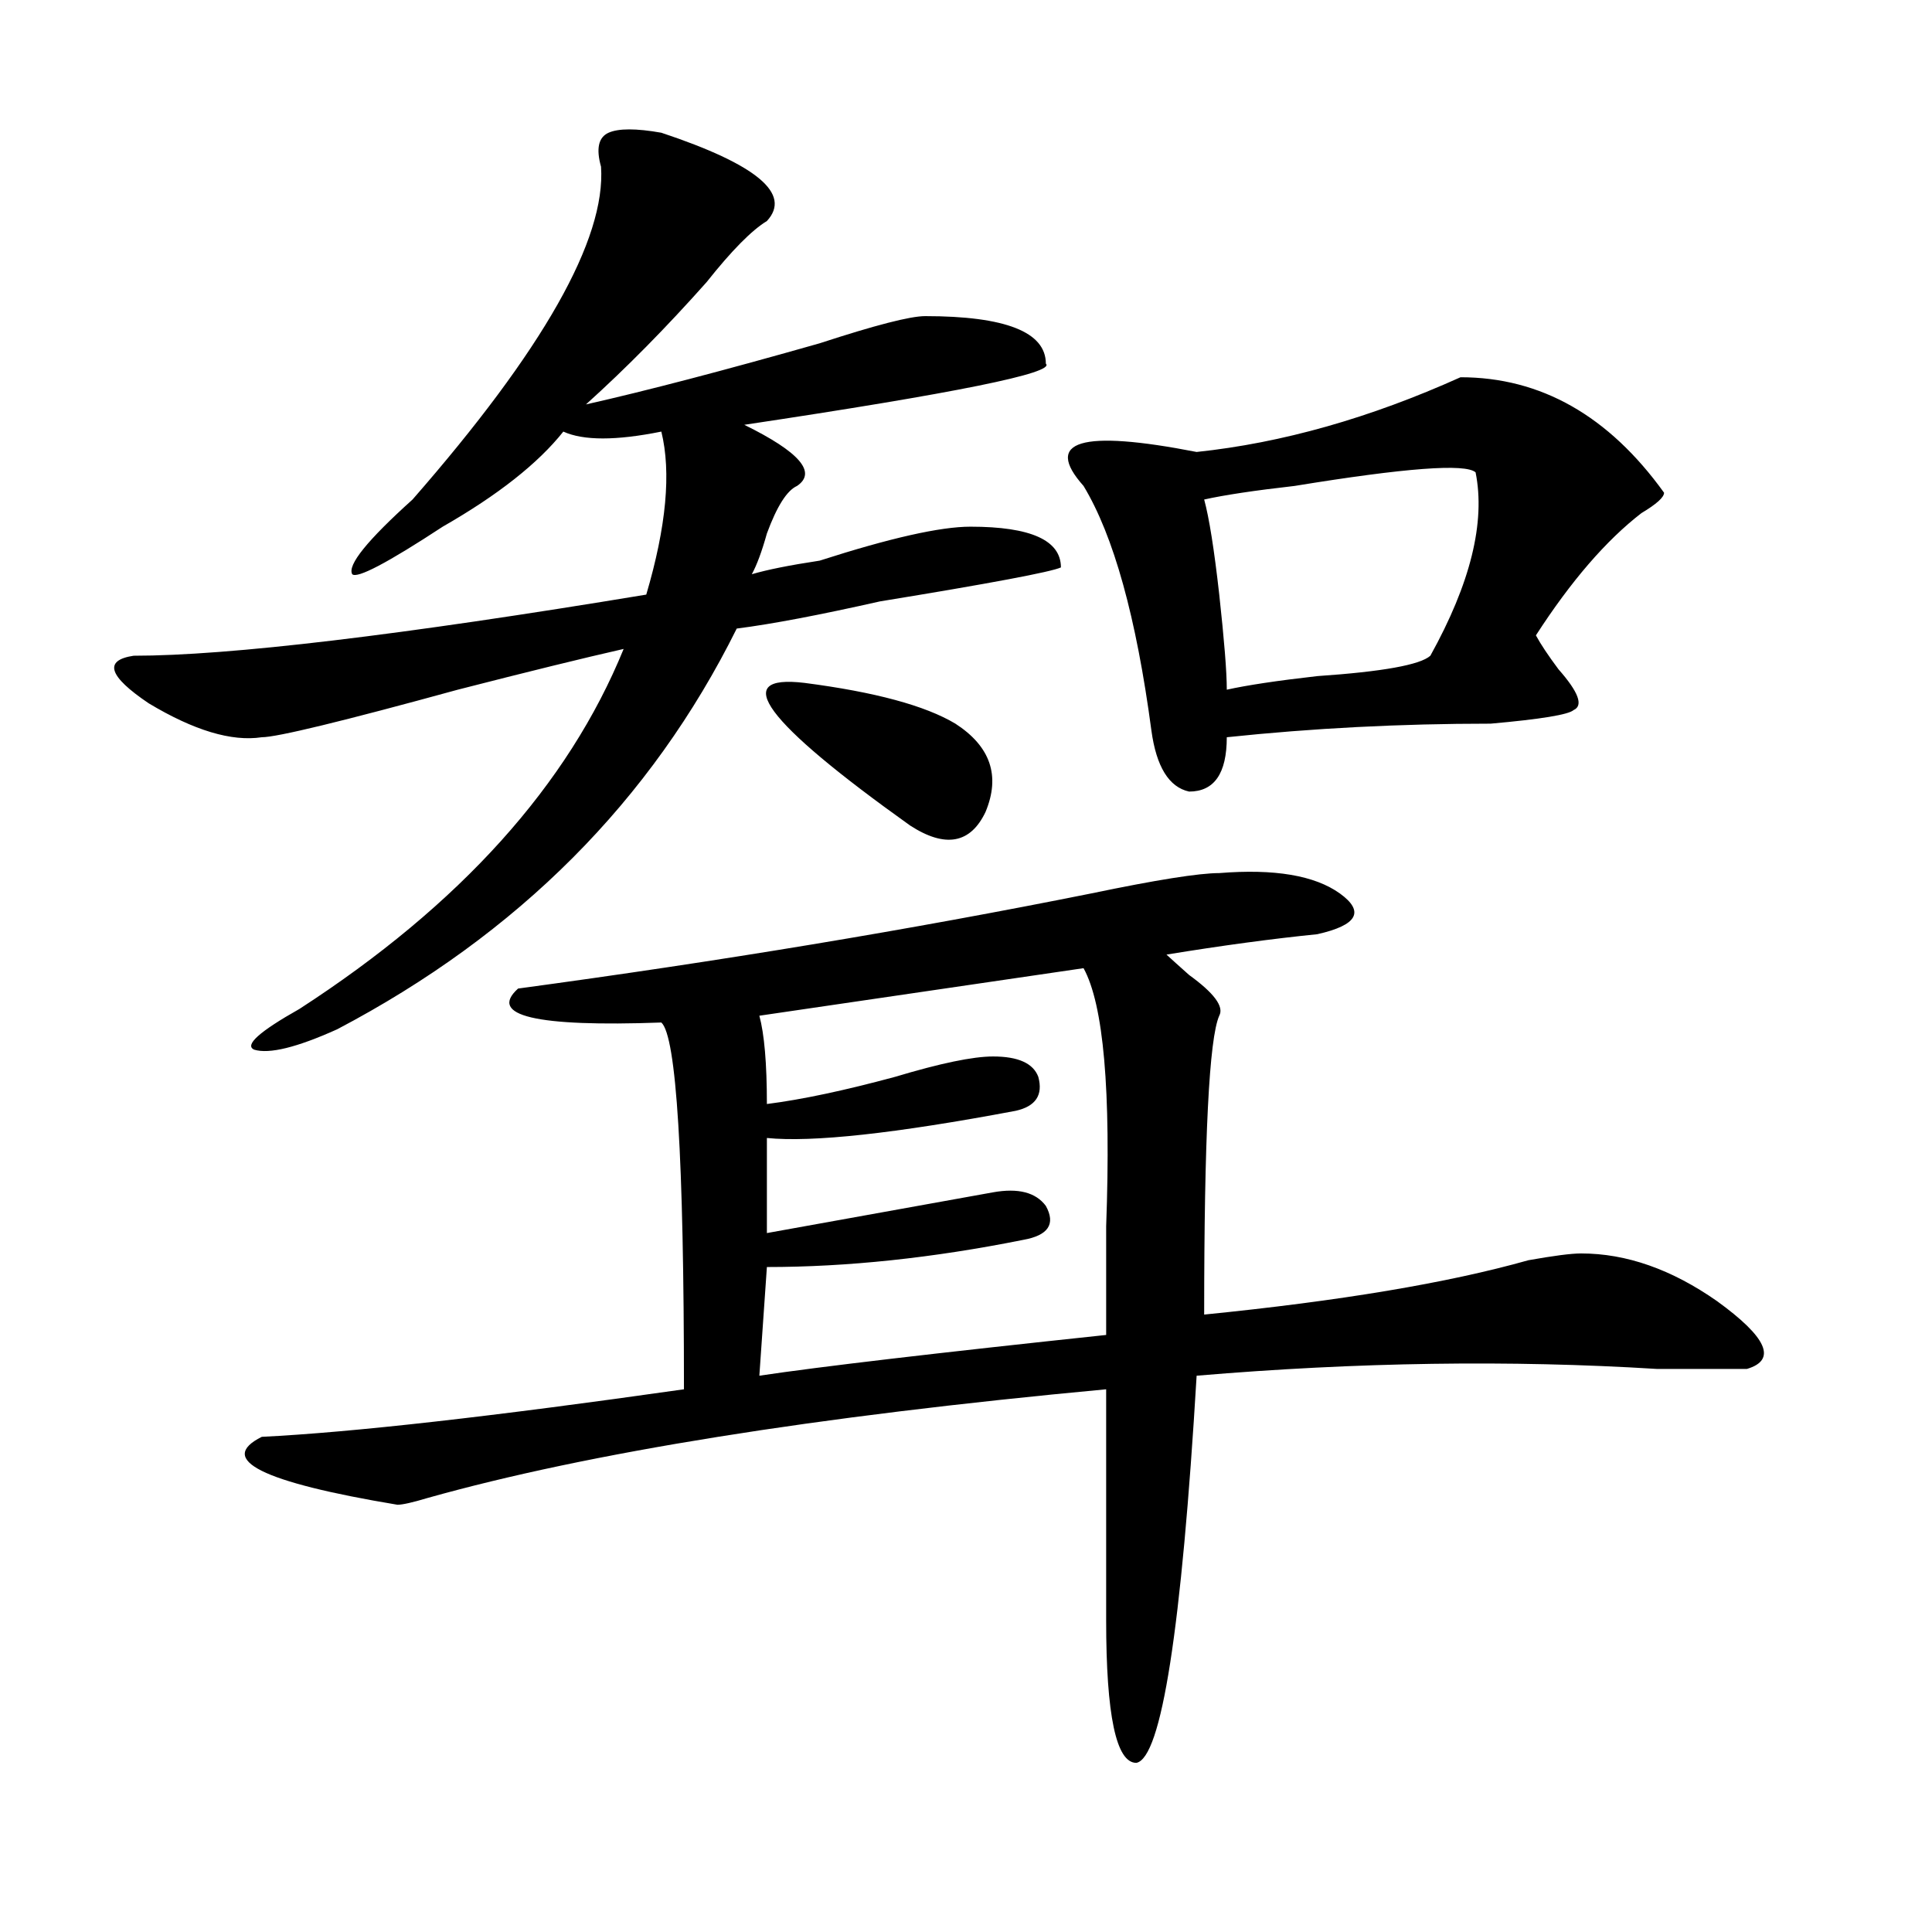
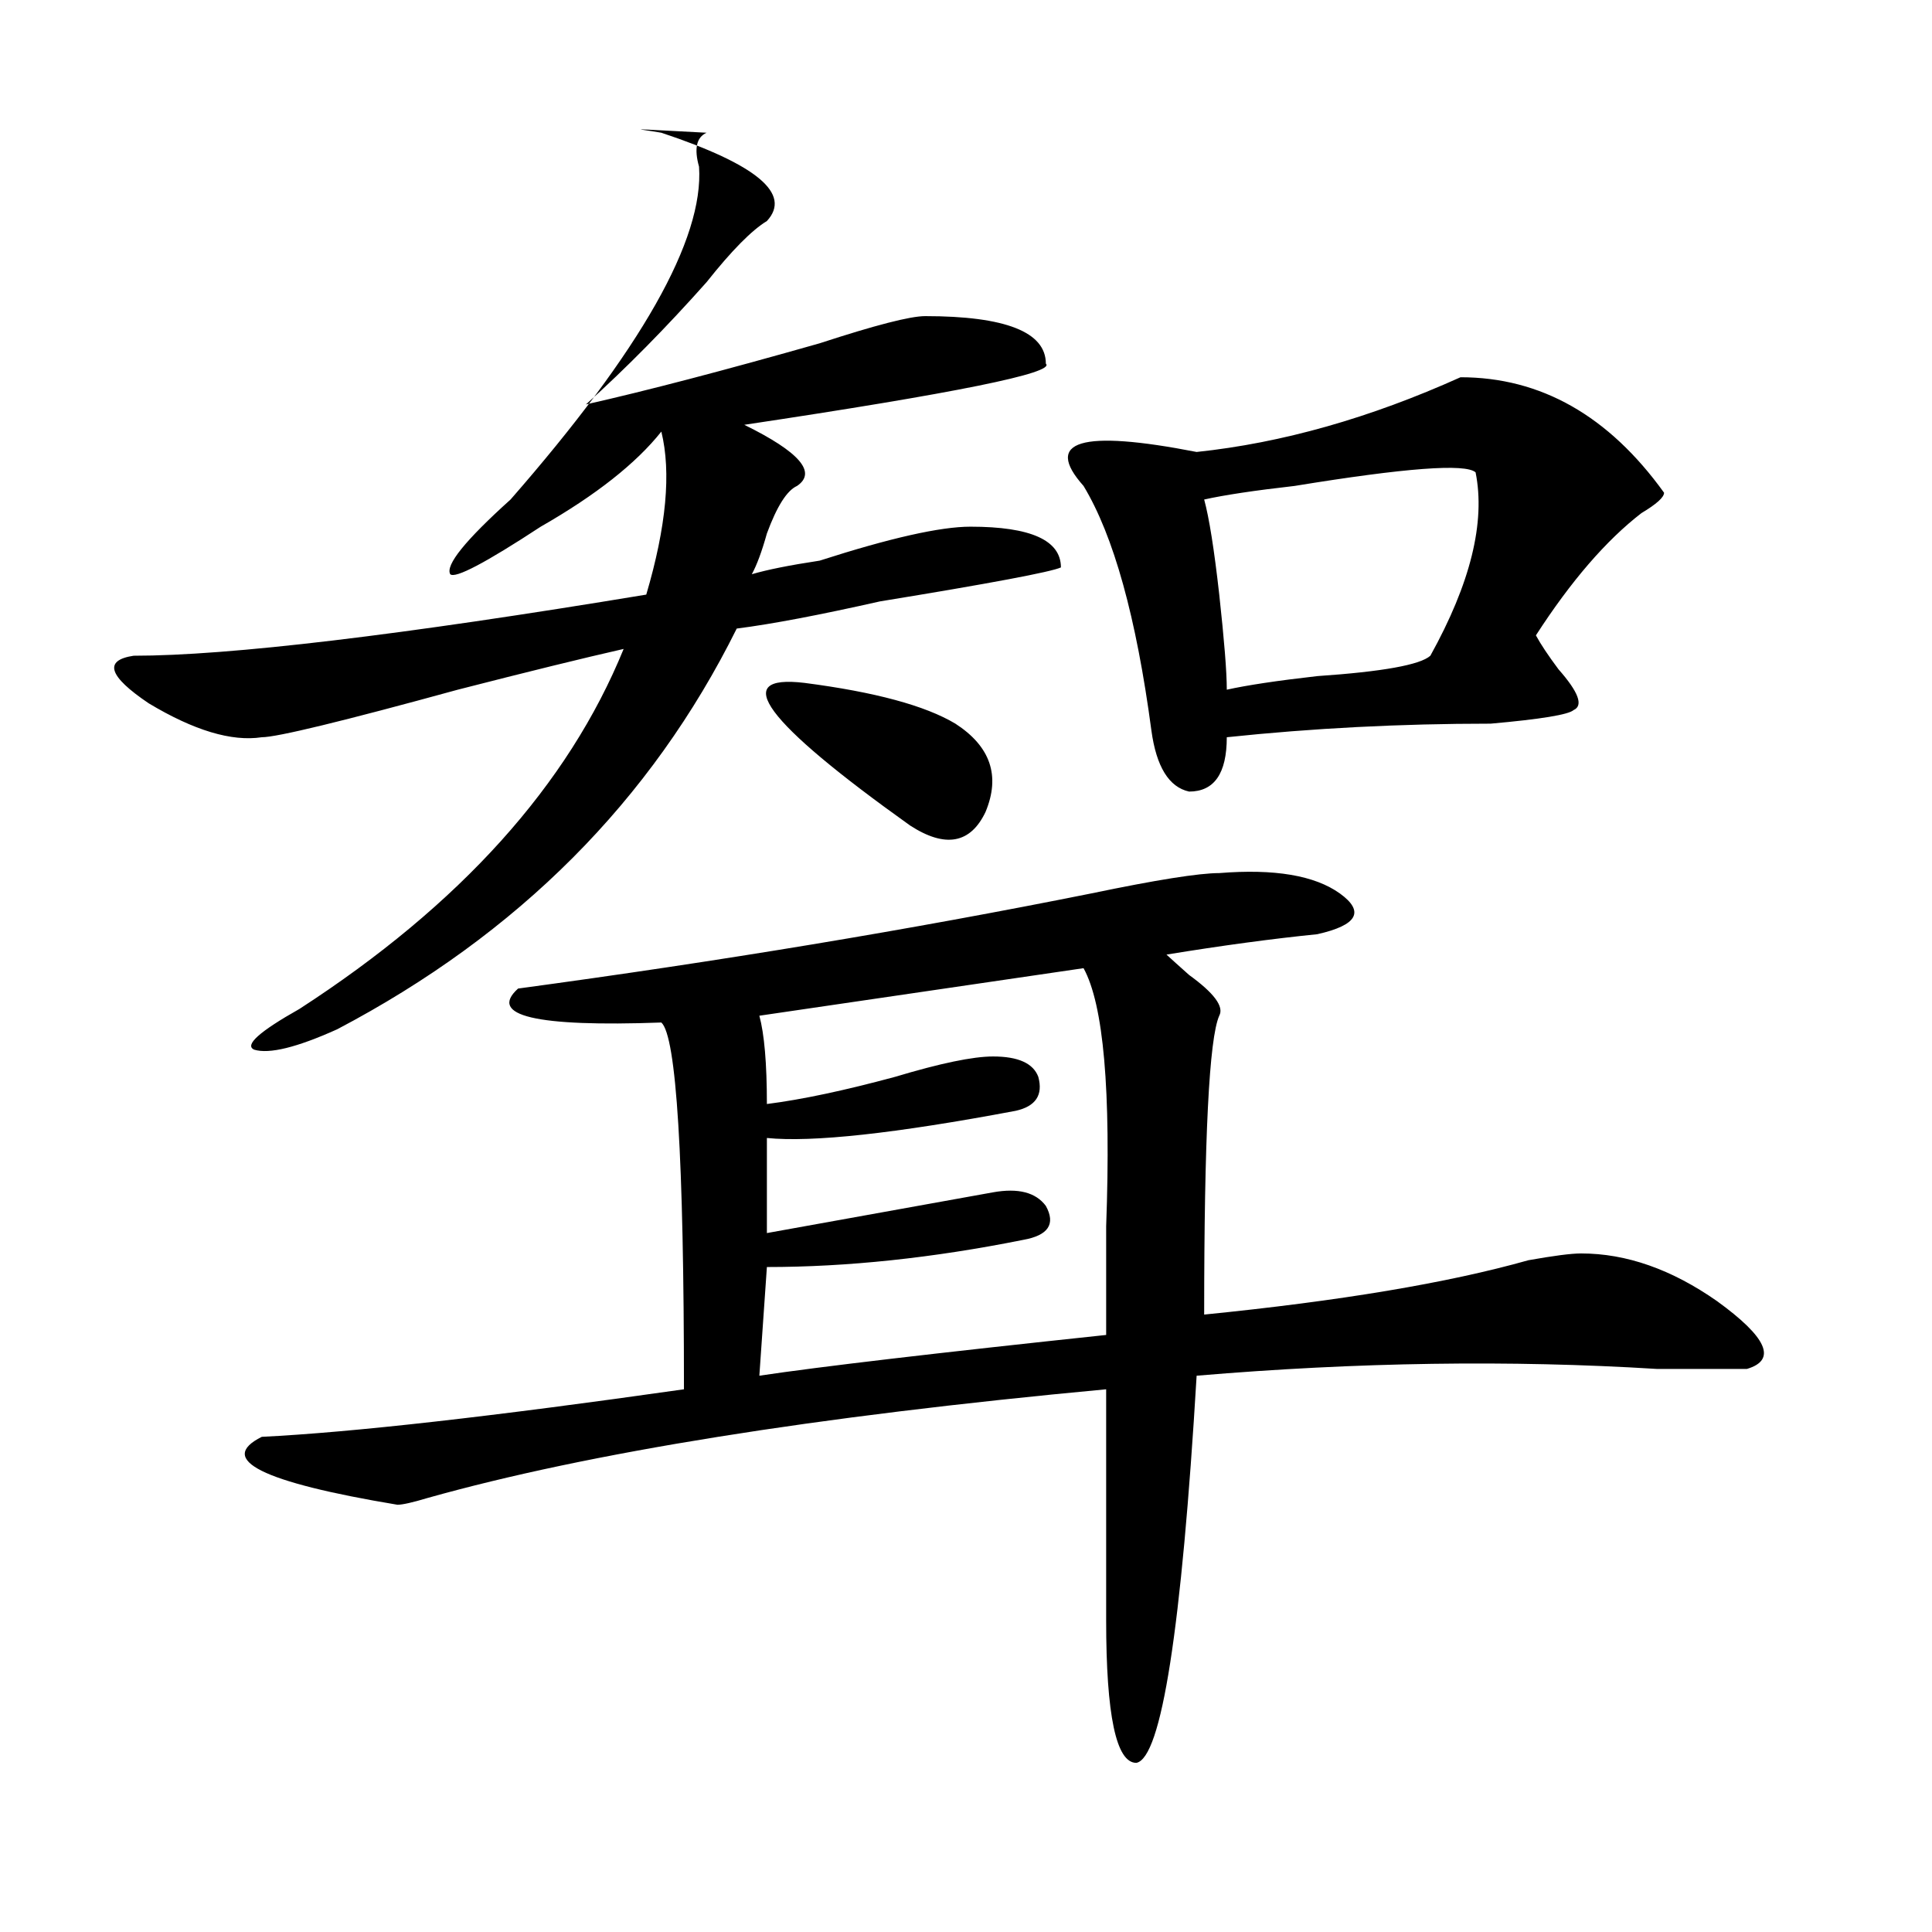
<svg xmlns="http://www.w3.org/2000/svg" version="1.1" id="图层_1" x="0px" y="0px" width="1000px" height="1000px" viewBox="0 0 1000 1000" enable-background="new 0 0 1000 1000" xml:space="preserve">
-   <path d="M342.309,68.703c49.389,16.425,67.62,31.641,54.633,45.703c-7.805,4.725-18.231,15.271-31.219,31.641  c-20.854,23.456-41.646,44.55-62.438,63.281c31.219-7.031,71.522-17.578,120.973-31.641c28.597-9.338,46.828-14.063,54.633-14.063  c41.584,0,62.438,8.24,62.438,24.609c5.183,4.725-46.828,15.271-156.094,31.641c28.597,14.063,37.682,24.609,27.316,31.641  c-5.244,2.362-10.427,10.547-15.609,24.609c-2.622,9.394-5.244,16.425-7.805,21.094c7.805-2.307,19.512-4.669,35.121-7.031  c36.401-11.7,62.438-17.578,78.047-17.578c31.219,0,46.828,7.031,46.828,21.094c-5.244,2.362-36.463,8.24-93.656,17.578  c-31.219,7.031-55.975,11.756-74.145,14.063c-44.268,89.1-113.168,158.203-206.824,207.422  c-20.853,9.394-35.121,12.909-42.926,10.547c-5.243-2.307,2.562-9.338,23.414-21.094c83.229-53.888,139.144-116.016,167.801-186.328  c-20.853,4.725-49.45,11.756-85.852,21.094c-59.876,16.425-93.656,24.609-101.461,24.609c-15.609,2.362-35.121-3.516-58.535-17.578  c-20.853-14.063-23.414-22.247-7.805-24.609c49.39,0,137.862-10.547,265.359-31.641c10.365-35.156,12.987-63.281,7.805-84.375  c-23.414,4.725-40.364,4.725-50.73,0c-13.048,16.425-33.841,32.85-62.438,49.219c-28.657,18.787-44.267,26.972-46.828,24.609  c-2.622-4.669,7.805-17.578,31.219-38.672c67.62-77.344,100.12-134.747,97.559-172.266c-2.622-9.338-1.341-15.216,3.902-17.578  C320.175,66.396,329.261,66.396,342.309,68.703z M631.082,451.906c28.597-2.307,49.389,1.209,62.438,10.547  c12.987,9.394,9.085,16.425-11.707,21.094c-23.414,2.362-49.45,5.878-78.047,10.547c2.561,2.362,6.463,5.878,11.707,10.547  c12.987,9.394,18.17,16.425,15.609,21.094c-5.244,11.756-7.805,63.281-7.805,154.688c70.242-7.031,126.155-16.369,167.801-28.125  c12.987-2.307,22.072-3.516,27.316-3.516c23.414,0,46.828,8.24,70.242,24.609c25.975,18.787,31.219,30.487,15.609,35.156  c-7.805,0-23.414,0-46.828,0c-75.486-4.669-154.813-3.516-238.043,3.516c-7.805,131.231-18.231,198.028-31.219,200.391  c-10.427,0-15.609-24.609-15.609-73.828c0-60.919,0-100.744,0-119.531c-150.911,14.063-267.981,32.85-351.211,56.25  c-7.805,2.362-13.048,3.516-15.609,3.516c-70.242-11.7-93.656-23.4-70.242-35.156c46.828-2.307,119.632-10.547,218.531-24.609  c0-119.531-3.902-182.813-11.707-189.844c-65.06,2.362-89.754-3.516-74.145-17.578c104.021-14.063,202.922-30.432,296.578-49.219  C598.521,455.422,620.655,451.906,631.082,451.906z M560.84,501.125l-167.801,24.609c2.561,9.394,3.902,24.609,3.902,45.703  c18.17-2.307,40.304-7.031,66.34-14.063c23.414-7.031,40.304-10.547,50.73-10.547c12.987,0,20.792,3.516,23.414,10.547  c2.561,9.394-1.342,15.271-11.707,17.578c-62.438,11.756-105.363,16.425-128.777,14.063v49.219  c52.011-9.338,91.034-16.369,117.07-21.094c12.987-2.307,22.072,0,27.316,7.031c5.183,9.394,1.28,15.271-11.707,17.578  c-46.828,9.394-91.096,14.063-132.68,14.063l-3.902,56.25c31.219-4.669,91.034-11.7,179.508-21.094c0-14.063,0-32.794,0-56.25  C575.107,564.406,571.205,519.912,560.84,501.125z M416.453,353.469c36.401,4.725,62.438,11.756,78.047,21.094  c18.17,11.756,23.414,26.972,15.609,45.703c-7.805,16.425-20.854,18.787-39.023,7.031C395.6,373.409,377.43,348.8,416.453,353.469z   M755.957,195.266c41.584,0,76.705,19.94,105.363,59.766c0,2.362-3.902,5.878-11.707,10.547  c-18.231,14.063-36.463,35.156-54.633,63.281c2.561,4.725,6.463,10.547,11.707,17.578c10.365,11.756,12.987,18.787,7.805,21.094  c-2.622,2.362-16.951,4.725-42.926,7.031c-46.828,0-92.376,2.362-136.582,7.031c0,18.787-6.524,28.125-19.512,28.125  c-10.427-2.307-16.951-12.854-19.512-31.641c-7.805-58.557-19.512-100.744-35.121-126.563c-20.854-23.4-1.342-29.278,58.535-17.578  C663.581,229.269,709.129,216.359,755.957,195.266z M763.762,244.484c-5.244-4.669-36.463-2.307-93.656,7.031  c-20.854,2.362-36.463,4.725-46.828,7.031c2.561,9.394,5.183,25.818,7.805,49.219c2.561,23.456,3.902,39.881,3.902,49.219  c10.365-2.307,25.975-4.669,46.828-7.031c33.779-2.307,53.291-5.822,58.535-10.547C761.14,301.943,768.944,270.303,763.762,244.484z  " />
+   <path d="M342.309,68.703c49.389,16.425,67.62,31.641,54.633,45.703c-7.805,4.725-18.231,15.271-31.219,31.641  c-20.854,23.456-41.646,44.55-62.438,63.281c31.219-7.031,71.522-17.578,120.973-31.641c28.597-9.338,46.828-14.063,54.633-14.063  c41.584,0,62.438,8.24,62.438,24.609c5.183,4.725-46.828,15.271-156.094,31.641c28.597,14.063,37.682,24.609,27.316,31.641  c-5.244,2.362-10.427,10.547-15.609,24.609c-2.622,9.394-5.244,16.425-7.805,21.094c7.805-2.307,19.512-4.669,35.121-7.031  c36.401-11.7,62.438-17.578,78.047-17.578c31.219,0,46.828,7.031,46.828,21.094c-5.244,2.362-36.463,8.24-93.656,17.578  c-31.219,7.031-55.975,11.756-74.145,14.063c-44.268,89.1-113.168,158.203-206.824,207.422  c-20.853,9.394-35.121,12.909-42.926,10.547c-5.243-2.307,2.562-9.338,23.414-21.094c83.229-53.888,139.144-116.016,167.801-186.328  c-20.853,4.725-49.45,11.756-85.852,21.094c-59.876,16.425-93.656,24.609-101.461,24.609c-15.609,2.362-35.121-3.516-58.535-17.578  c-20.853-14.063-23.414-22.247-7.805-24.609c49.39,0,137.862-10.547,265.359-31.641c10.365-35.156,12.987-63.281,7.805-84.375  c-13.048,16.425-33.841,32.85-62.438,49.219c-28.657,18.787-44.267,26.972-46.828,24.609  c-2.622-4.669,7.805-17.578,31.219-38.672c67.62-77.344,100.12-134.747,97.559-172.266c-2.622-9.338-1.341-15.216,3.902-17.578  C320.175,66.396,329.261,66.396,342.309,68.703z M631.082,451.906c28.597-2.307,49.389,1.209,62.438,10.547  c12.987,9.394,9.085,16.425-11.707,21.094c-23.414,2.362-49.45,5.878-78.047,10.547c2.561,2.362,6.463,5.878,11.707,10.547  c12.987,9.394,18.17,16.425,15.609,21.094c-5.244,11.756-7.805,63.281-7.805,154.688c70.242-7.031,126.155-16.369,167.801-28.125  c12.987-2.307,22.072-3.516,27.316-3.516c23.414,0,46.828,8.24,70.242,24.609c25.975,18.787,31.219,30.487,15.609,35.156  c-7.805,0-23.414,0-46.828,0c-75.486-4.669-154.813-3.516-238.043,3.516c-7.805,131.231-18.231,198.028-31.219,200.391  c-10.427,0-15.609-24.609-15.609-73.828c0-60.919,0-100.744,0-119.531c-150.911,14.063-267.981,32.85-351.211,56.25  c-7.805,2.362-13.048,3.516-15.609,3.516c-70.242-11.7-93.656-23.4-70.242-35.156c46.828-2.307,119.632-10.547,218.531-24.609  c0-119.531-3.902-182.813-11.707-189.844c-65.06,2.362-89.754-3.516-74.145-17.578c104.021-14.063,202.922-30.432,296.578-49.219  C598.521,455.422,620.655,451.906,631.082,451.906z M560.84,501.125l-167.801,24.609c2.561,9.394,3.902,24.609,3.902,45.703  c18.17-2.307,40.304-7.031,66.34-14.063c23.414-7.031,40.304-10.547,50.73-10.547c12.987,0,20.792,3.516,23.414,10.547  c2.561,9.394-1.342,15.271-11.707,17.578c-62.438,11.756-105.363,16.425-128.777,14.063v49.219  c52.011-9.338,91.034-16.369,117.07-21.094c12.987-2.307,22.072,0,27.316,7.031c5.183,9.394,1.28,15.271-11.707,17.578  c-46.828,9.394-91.096,14.063-132.68,14.063l-3.902,56.25c31.219-4.669,91.034-11.7,179.508-21.094c0-14.063,0-32.794,0-56.25  C575.107,564.406,571.205,519.912,560.84,501.125z M416.453,353.469c36.401,4.725,62.438,11.756,78.047,21.094  c18.17,11.756,23.414,26.972,15.609,45.703c-7.805,16.425-20.854,18.787-39.023,7.031C395.6,373.409,377.43,348.8,416.453,353.469z   M755.957,195.266c41.584,0,76.705,19.94,105.363,59.766c0,2.362-3.902,5.878-11.707,10.547  c-18.231,14.063-36.463,35.156-54.633,63.281c2.561,4.725,6.463,10.547,11.707,17.578c10.365,11.756,12.987,18.787,7.805,21.094  c-2.622,2.362-16.951,4.725-42.926,7.031c-46.828,0-92.376,2.362-136.582,7.031c0,18.787-6.524,28.125-19.512,28.125  c-10.427-2.307-16.951-12.854-19.512-31.641c-7.805-58.557-19.512-100.744-35.121-126.563c-20.854-23.4-1.342-29.278,58.535-17.578  C663.581,229.269,709.129,216.359,755.957,195.266z M763.762,244.484c-5.244-4.669-36.463-2.307-93.656,7.031  c-20.854,2.362-36.463,4.725-46.828,7.031c2.561,9.394,5.183,25.818,7.805,49.219c2.561,23.456,3.902,39.881,3.902,49.219  c10.365-2.307,25.975-4.669,46.828-7.031c33.779-2.307,53.291-5.822,58.535-10.547C761.14,301.943,768.944,270.303,763.762,244.484z  " />
</svg>